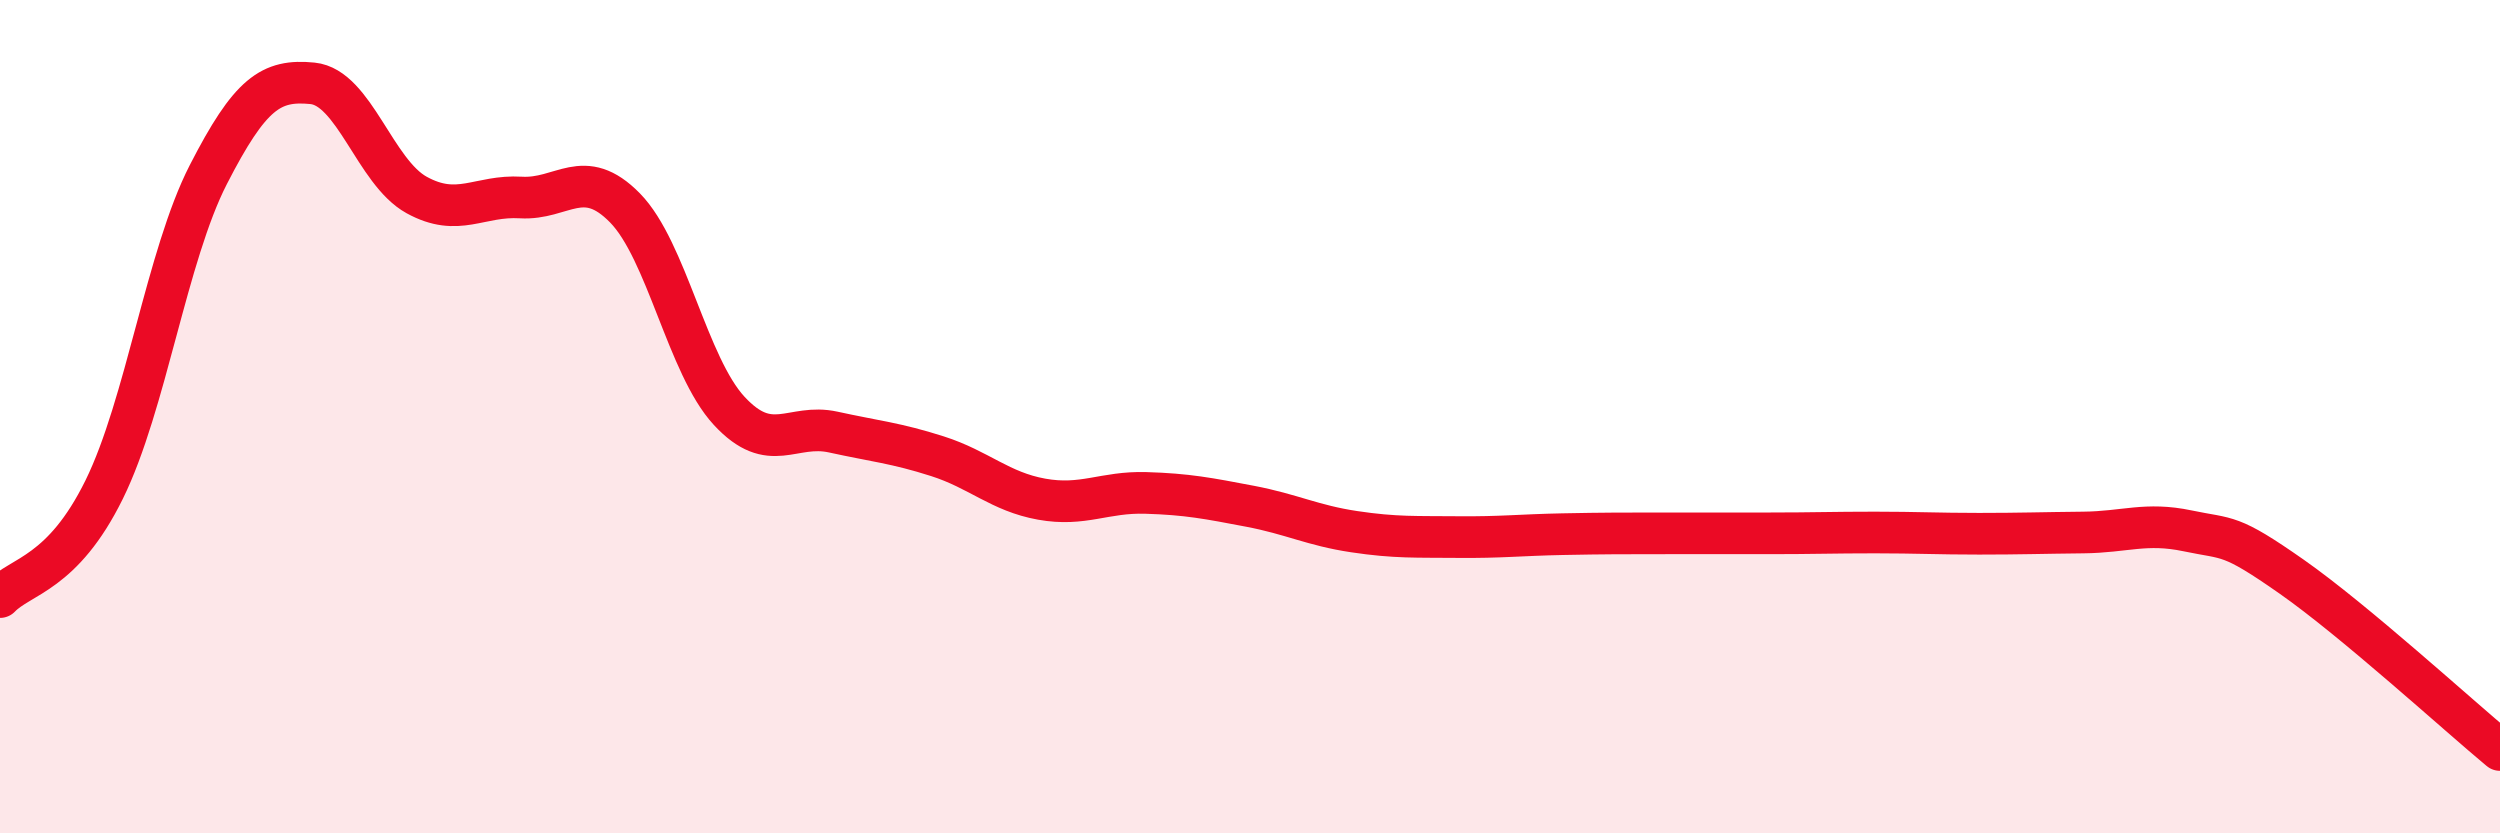
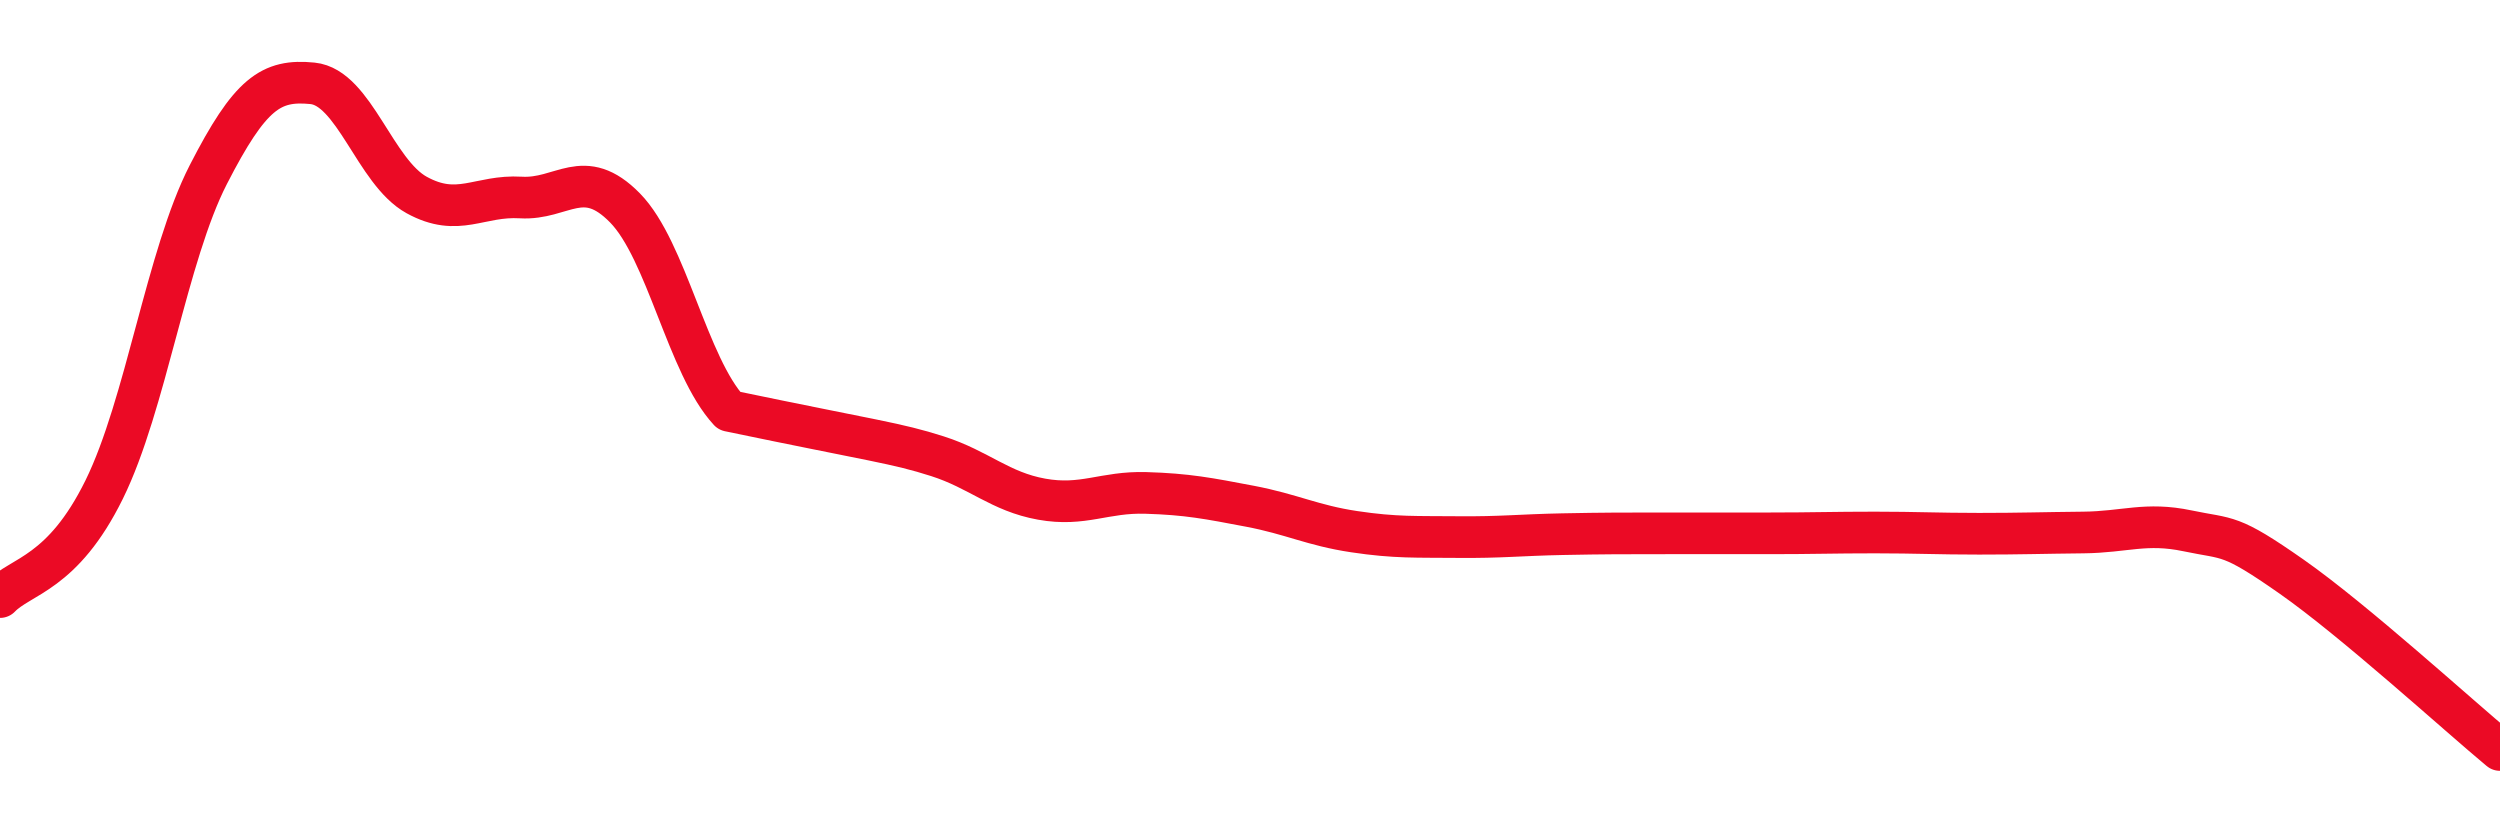
<svg xmlns="http://www.w3.org/2000/svg" width="60" height="20" viewBox="0 0 60 20">
-   <path d="M 0,14.33 C 0.5,13.81 1.5,13.78 2.5,11.75 C 3.5,9.72 4,6.14 5,4.19 C 6,2.24 6.5,1.9 7.5,2 C 8.5,2.1 9,4.13 10,4.68 C 11,5.23 11.5,4.68 12.5,4.74 C 13.5,4.8 14,3.97 15,4.99 C 16,6.01 16.5,8.78 17.5,9.86 C 18.5,10.94 19,10.15 20,10.37 C 21,10.59 21.5,10.63 22.5,10.95 C 23.5,11.27 24,11.8 25,11.98 C 26,12.16 26.5,11.8 27.5,11.83 C 28.5,11.86 29,11.96 30,12.15 C 31,12.34 31.5,12.61 32.5,12.76 C 33.5,12.91 34,12.88 35,12.89 C 36,12.9 36.5,12.84 37.5,12.82 C 38.5,12.8 39,12.8 40,12.8 C 41,12.8 41.5,12.8 42.5,12.8 C 43.5,12.8 44,12.78 45,12.78 C 46,12.78 46.5,12.81 47.5,12.81 C 48.5,12.81 49,12.79 50,12.78 C 51,12.77 51.5,12.53 52.5,12.74 C 53.5,12.95 53.5,12.79 55,13.84 C 56.5,14.89 59,17.17 60,18L60 20L0 20Z" fill="#EB0A25" opacity="0.1" stroke-linecap="round" stroke-linejoin="round" />
-   <path d="M 0,14.33 C 0.5,13.81 1.5,13.78 2.5,11.75 C 3.5,9.72 4,6.14 5,4.19 C 6,2.24 6.5,1.9 7.5,2 C 8.5,2.1 9,4.13 10,4.68 C 11,5.23 11.5,4.68 12.5,4.74 C 13.5,4.8 14,3.97 15,4.99 C 16,6.01 16.5,8.78 17.5,9.86 C 18.5,10.94 19,10.15 20,10.37 C 21,10.59 21.5,10.63 22.5,10.95 C 23.5,11.27 24,11.8 25,11.98 C 26,12.16 26.5,11.8 27.5,11.83 C 28.5,11.86 29,11.96 30,12.15 C 31,12.34 31.5,12.61 32.5,12.76 C 33.5,12.91 34,12.88 35,12.89 C 36,12.9 36.5,12.84 37.5,12.82 C 38.5,12.8 39,12.8 40,12.8 C 41,12.8 41.5,12.8 42.5,12.8 C 43.5,12.8 44,12.78 45,12.78 C 46,12.78 46.5,12.81 47.5,12.81 C 48.5,12.81 49,12.79 50,12.78 C 51,12.77 51.5,12.53 52.5,12.74 C 53.5,12.95 53.5,12.79 55,13.84 C 56.5,14.89 59,17.17 60,18" stroke="#EB0A25" stroke-width="1" fill="none" stroke-linecap="round" stroke-linejoin="round" />
+   <path d="M 0,14.33 C 0.5,13.81 1.5,13.78 2.5,11.75 C 3.5,9.72 4,6.14 5,4.19 C 6,2.24 6.5,1.9 7.5,2 C 8.5,2.1 9,4.13 10,4.68 C 11,5.23 11.5,4.68 12.5,4.74 C 13.5,4.8 14,3.97 15,4.99 C 16,6.01 16.5,8.78 17.5,9.86 C 21,10.59 21.5,10.63 22.5,10.95 C 23.5,11.27 24,11.8 25,11.98 C 26,12.16 26.5,11.8 27.5,11.83 C 28.5,11.86 29,11.96 30,12.15 C 31,12.34 31.5,12.61 32.5,12.76 C 33.5,12.91 34,12.88 35,12.89 C 36,12.9 36.5,12.84 37.5,12.82 C 38.5,12.8 39,12.8 40,12.8 C 41,12.8 41.5,12.8 42.5,12.8 C 43.5,12.8 44,12.78 45,12.78 C 46,12.78 46.5,12.81 47.5,12.81 C 48.5,12.81 49,12.79 50,12.78 C 51,12.77 51.5,12.53 52.5,12.74 C 53.5,12.95 53.5,12.79 55,13.84 C 56.5,14.89 59,17.17 60,18" stroke="#EB0A25" stroke-width="1" fill="none" stroke-linecap="round" stroke-linejoin="round" />
</svg>